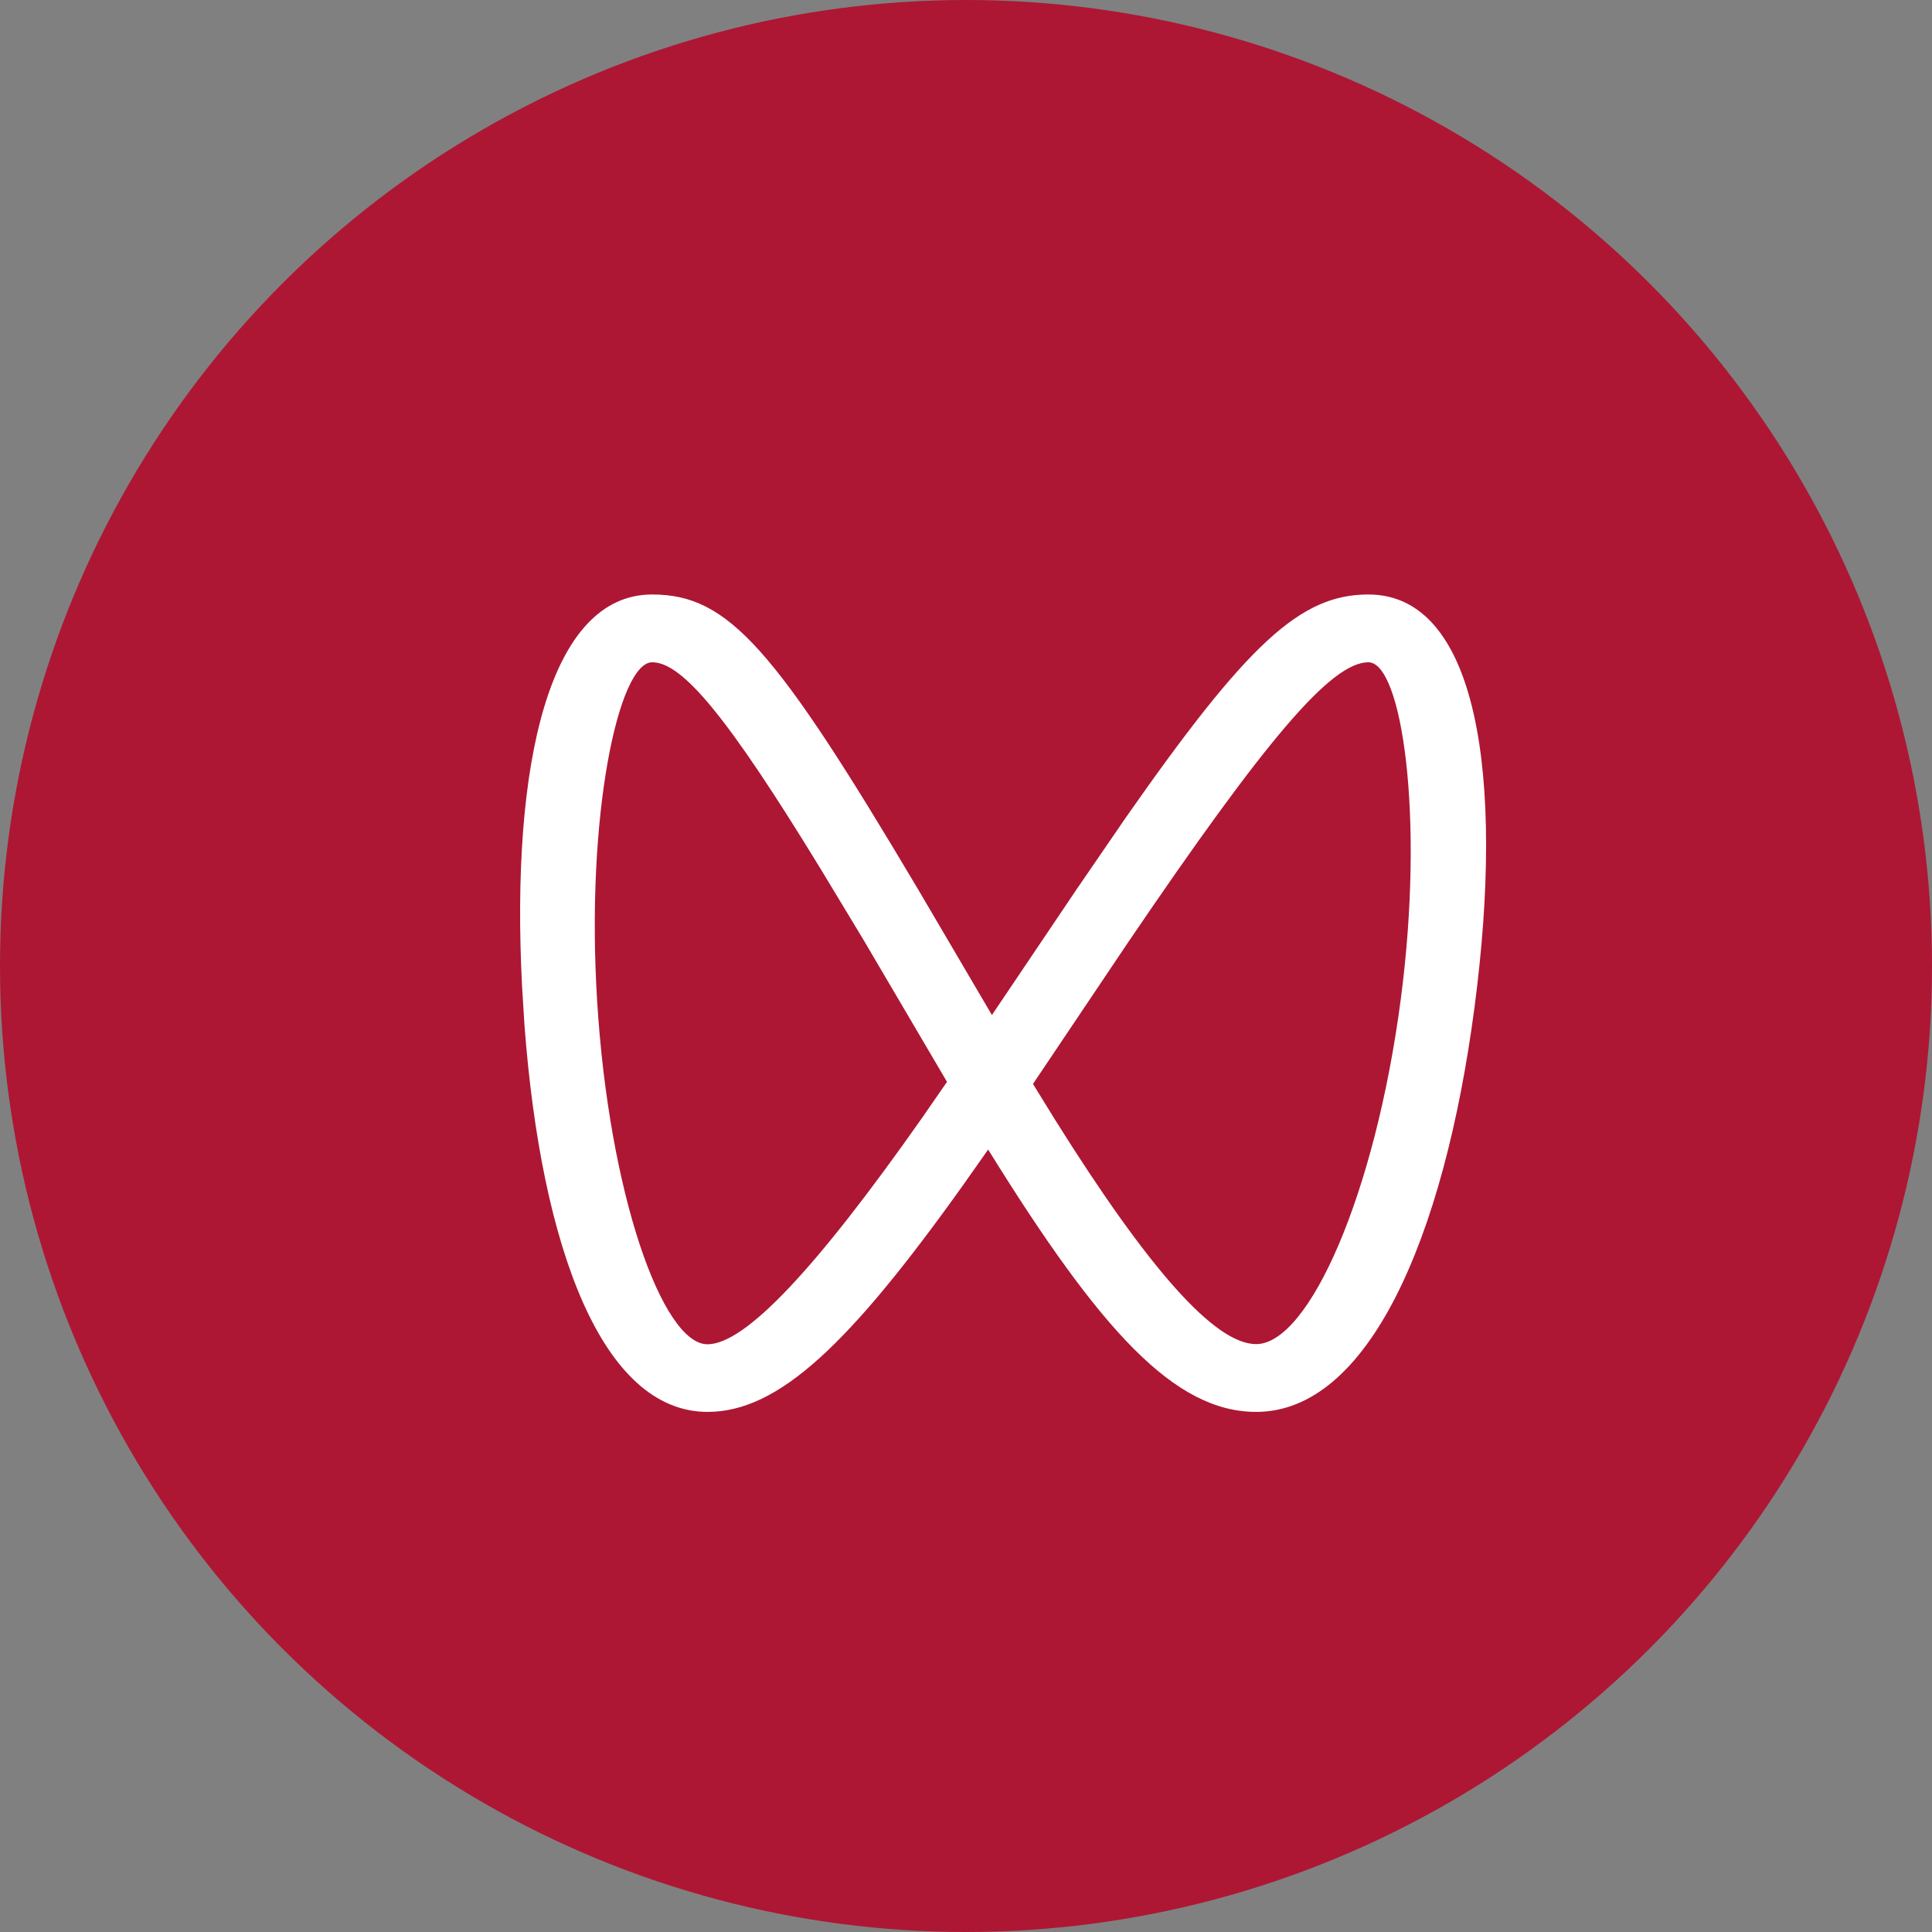
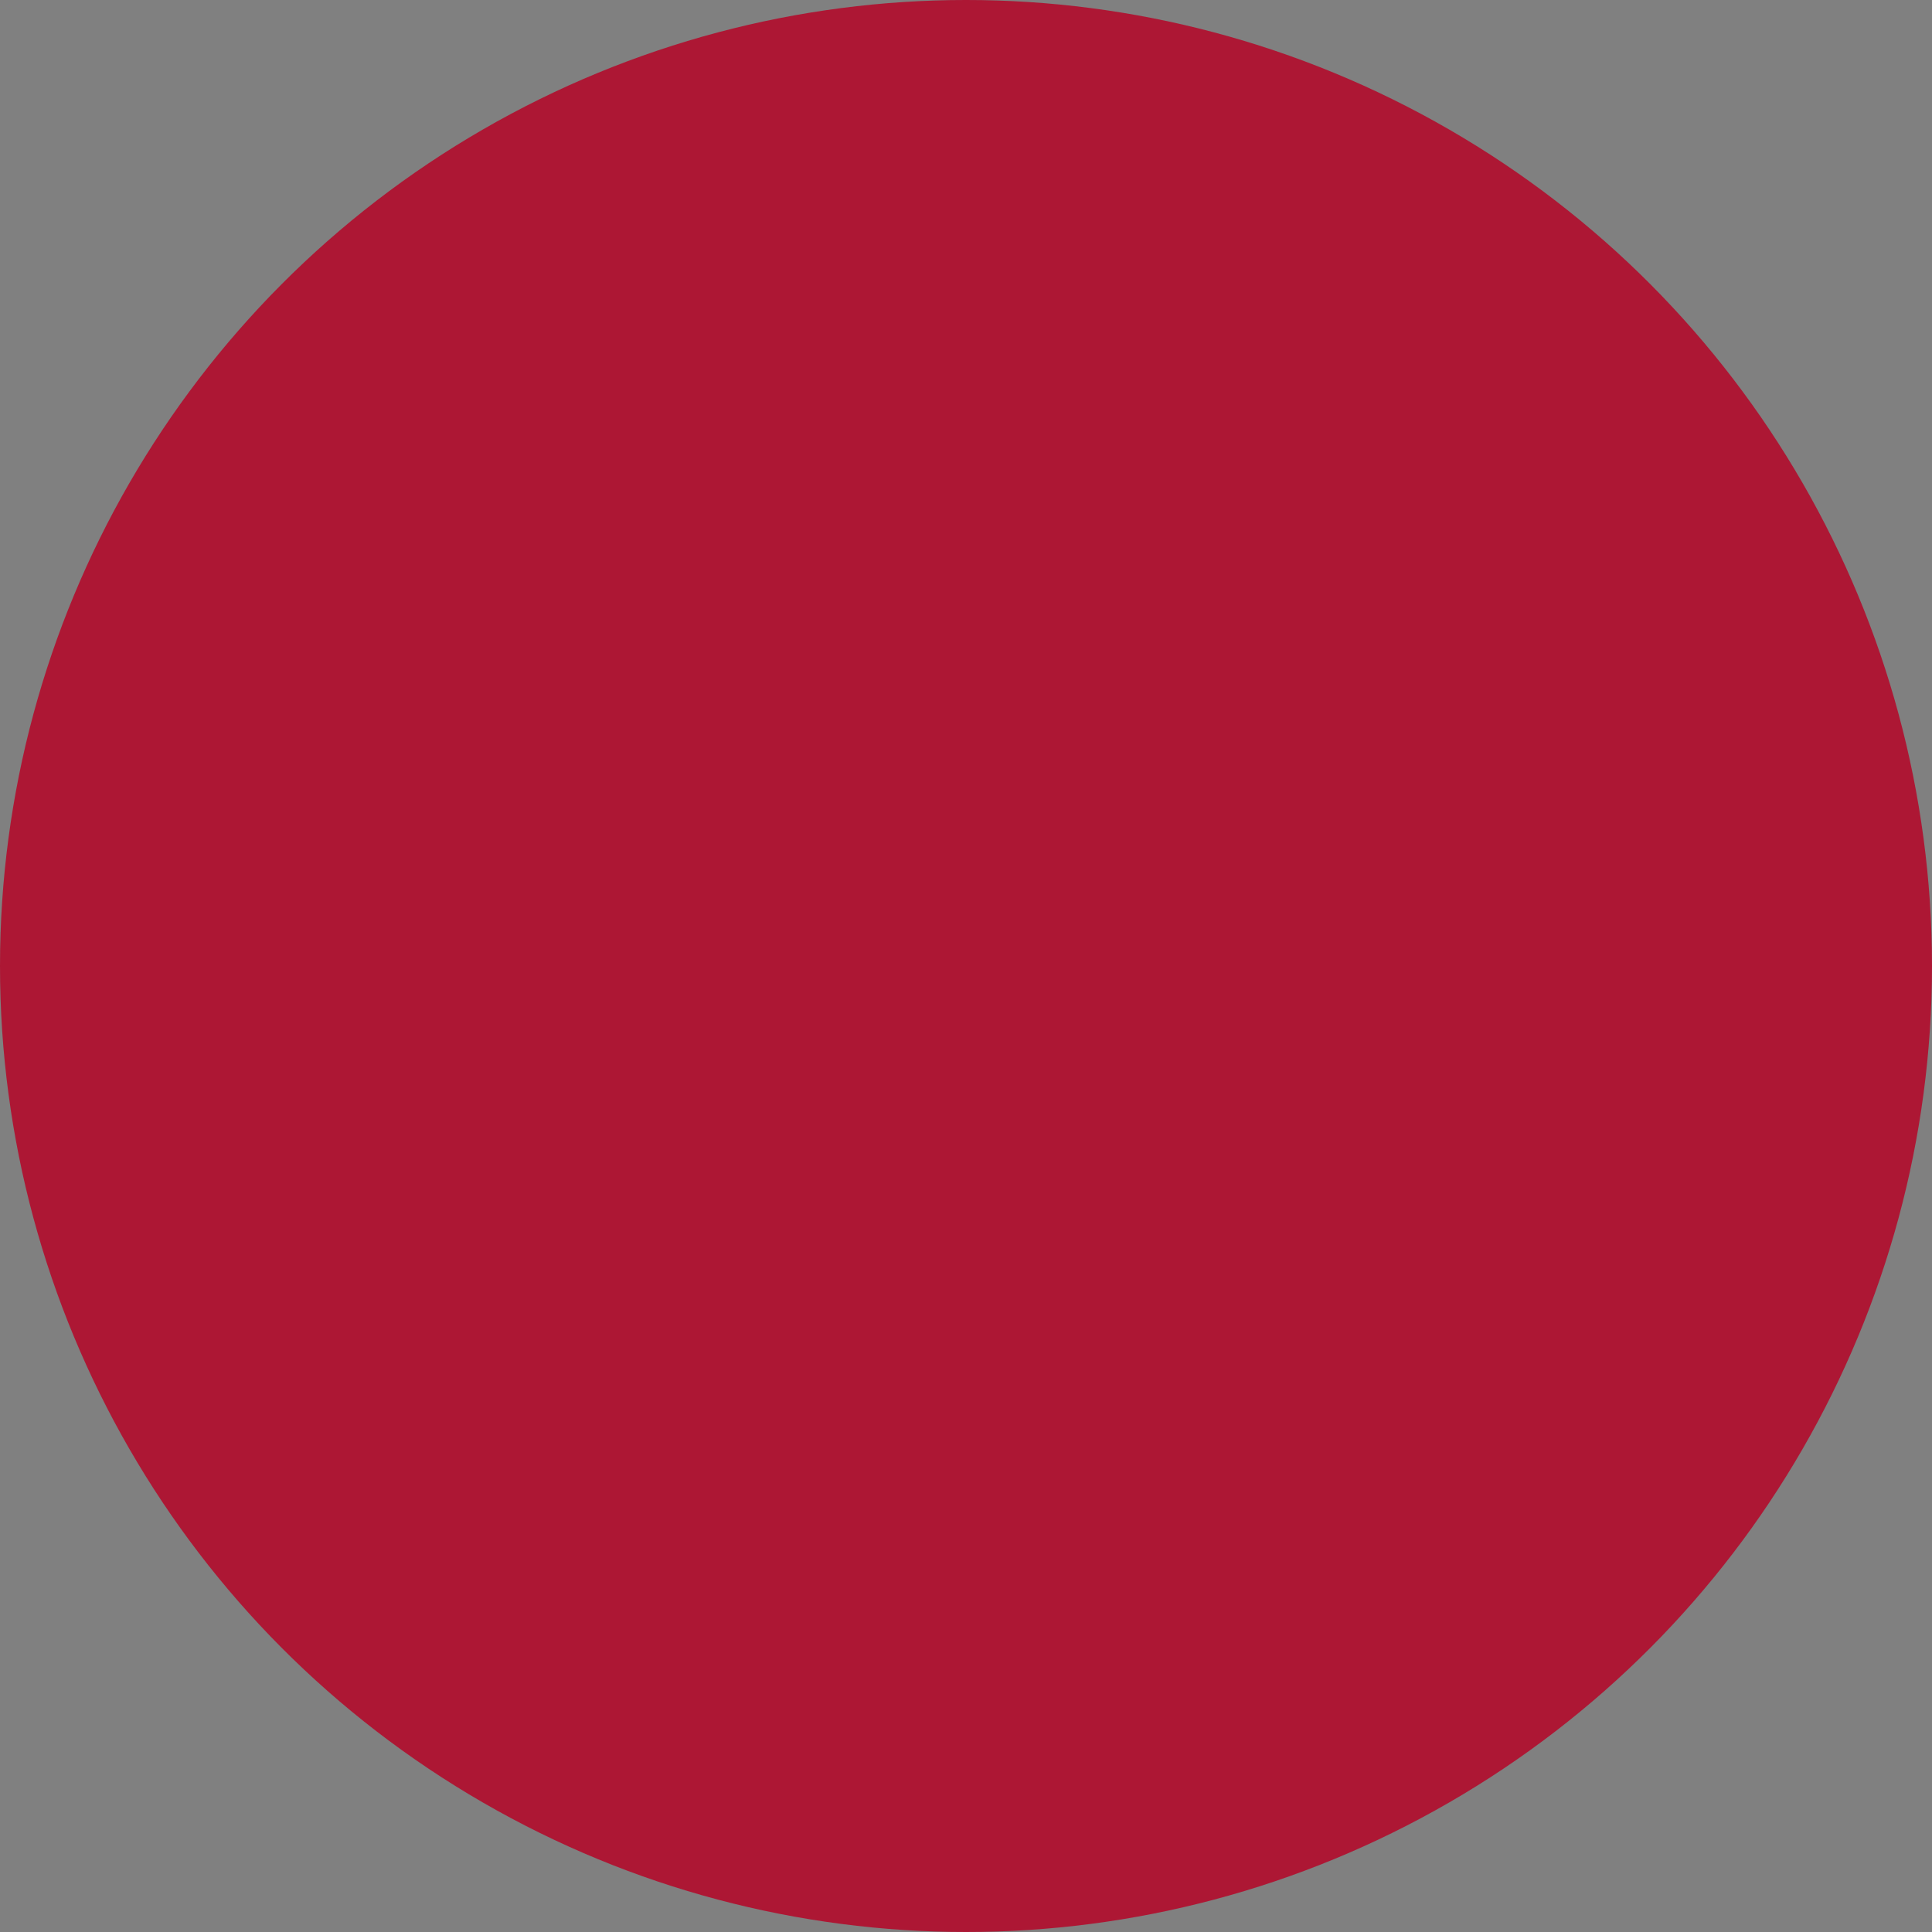
<svg xmlns="http://www.w3.org/2000/svg" width="24" height="24" viewBox="0 0 24 24" fill="none">
  <rect x="0" y="0" width="24" height="24" fill="#808080" stroke="none" />
  <circle cx="12" cy="12" r="12" fill="#AD1734" />
-   <path d="M16.999 7.385C18.35 7.385 18.696 9.632 18.317 12.512C17.937 15.398 16.992 17.539 15.605 17.539C14.59 17.539 13.671 16.532 12.275 14.28L11.956 14.733C10.557 16.691 9.676 17.539 8.79 17.539C7.482 17.539 6.723 15.504 6.515 12.732L6.485 12.247C6.343 9.478 6.826 7.385 8.101 7.385C9.052 7.385 9.624 8.048 11.409 11.055L12.322 12.609L13.373 11.049L13.984 10.158C15.504 7.983 16.157 7.385 16.998 7.385H16.999ZM16.999 8.227C16.537 8.227 15.729 9.179 14.005 11.719L12.832 13.465L13.107 13.911C14.272 15.771 15.093 16.697 15.604 16.697C16.26 16.697 17.084 14.832 17.401 12.412C17.701 10.127 17.411 8.227 16.999 8.227ZM8.102 8.227C7.682 8.227 7.274 10.133 7.418 12.437C7.565 14.826 8.228 16.699 8.788 16.699C9.256 16.699 10.132 15.768 11.452 13.89L11.764 13.439L10.732 11.684L10.198 10.8C9.043 8.91 8.478 8.227 8.102 8.227Z" fill="white" />
</svg>